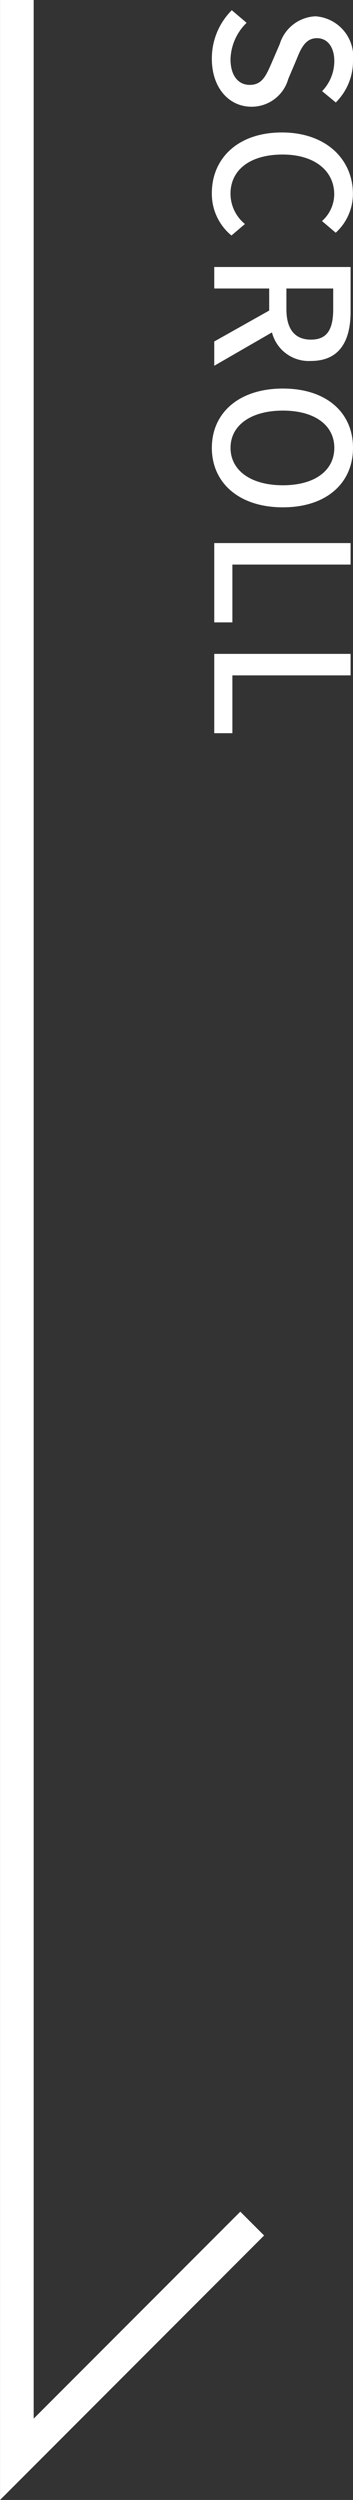
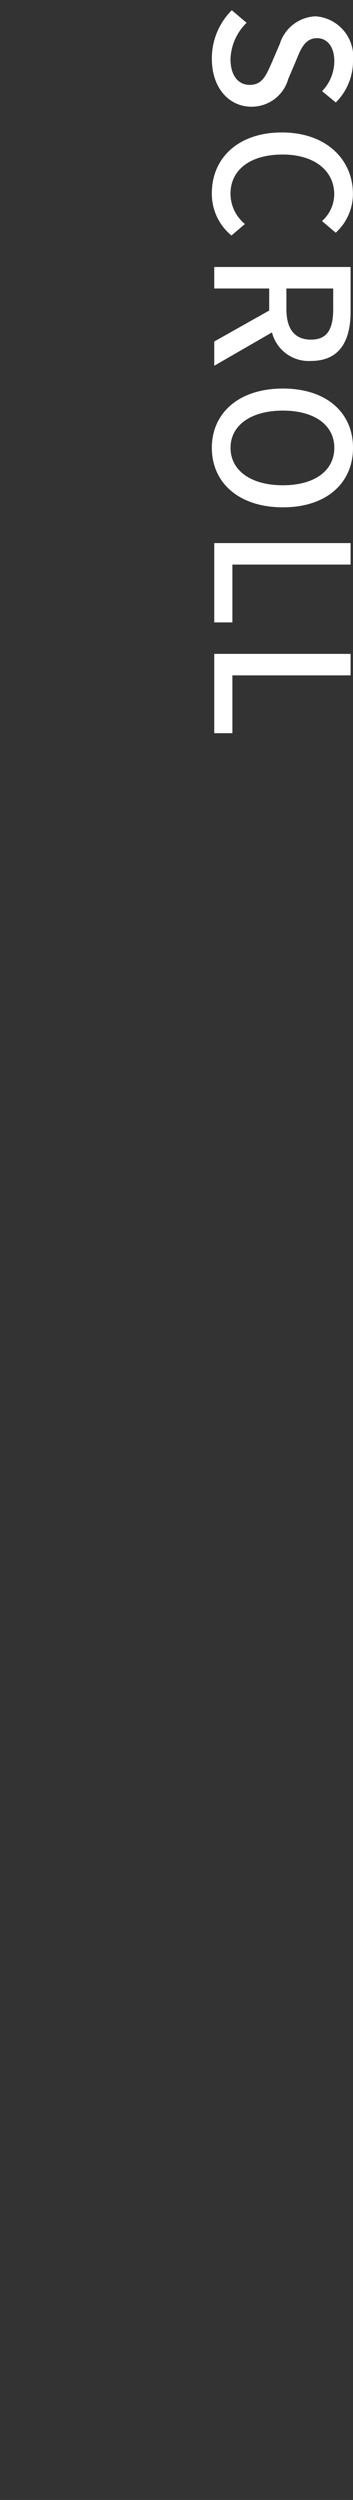
<svg xmlns="http://www.w3.org/2000/svg" width="20.99" height="148.414" viewBox="0 0 20.99 148.414">
  <rect x="0" y="0" width="20.99" height="148.414" fill="#333333" stroke="none" />
  <g id="グループ_1741" data-name="グループ 1741" transform="translate(-478.553 -498)">
    <g id="グループ_1658" data-name="グループ 1658" transform="translate(504.293 498) rotate(90)">
      <path id="パス_9105" data-name="パス 9105" d="M-18.513.143c1.771,0,2.849-1.056,2.849-2.354A2.26,2.26,0,0,0-17.314-4.4l-1.111-.473c-.66-.264-1.309-.528-1.309-1.232,0-.638.539-1.034,1.364-1.034a2.579,2.579,0,0,1,1.782.726l.671-.814A3.468,3.468,0,0,0-18.37-8.25a2.406,2.406,0,0,0-2.662,2.233,2.329,2.329,0,0,0,1.65,2.123l1.122.484c.748.33,1.3.561,1.3,1.3,0,.682-.55,1.144-1.529,1.144a3.139,3.139,0,0,1-2.156-.957l-.748.88A4.039,4.039,0,0,0-18.513.143Zm7.975,0A3.2,3.2,0,0,0-8.019-1.023l-.682-.8a2.342,2.342,0,0,1-1.793.858c-1.43,0-2.332-1.177-2.332-3.1,0-1.9.968-3.069,2.365-3.069a2.153,2.153,0,0,1,1.584.726l.693-.814a3.12,3.12,0,0,0-2.3-1.023c-2.046,0-3.652,1.584-3.652,4.224S-12.573.143-10.538.143ZM-6.149,0h1.276V-3.267h1.309L-1.727,0H-.286l-1.98-3.432A2.254,2.254,0,0,0-.572-5.753C-.572-7.5-1.826-8.107-3.5-8.107H-6.149Zm1.276-4.29V-7.073h1.221c1.177,0,1.815.341,1.815,1.32S-2.475-4.29-3.652-4.29ZM4.587.143c2.079,0,3.531-1.617,3.531-4.224S6.666-8.25,4.587-8.25s-3.52,1.562-3.52,4.169S2.508.143,4.587.143Zm0-1.111c-1.342,0-2.211-1.221-2.211-3.113s.869-3.058,2.211-3.058S6.809-5.984,6.809-4.081,5.929-.968,4.587-.968ZM10.241,0h4.708V-1.078H11.517V-8.107H10.241Zm6.578,0h4.708V-1.078H18.095V-8.107H16.819Z" transform="translate(22 13)" fill="#fff" />
    </g>
-     <path id="パス_9086" data-name="パス 9086" d="M-20742.9-22162.035v146l13.994-13.994" transform="translate(21222.455 22660.035)" fill="none" stroke="#fff" stroke-width="2" />
  </g>
</svg>